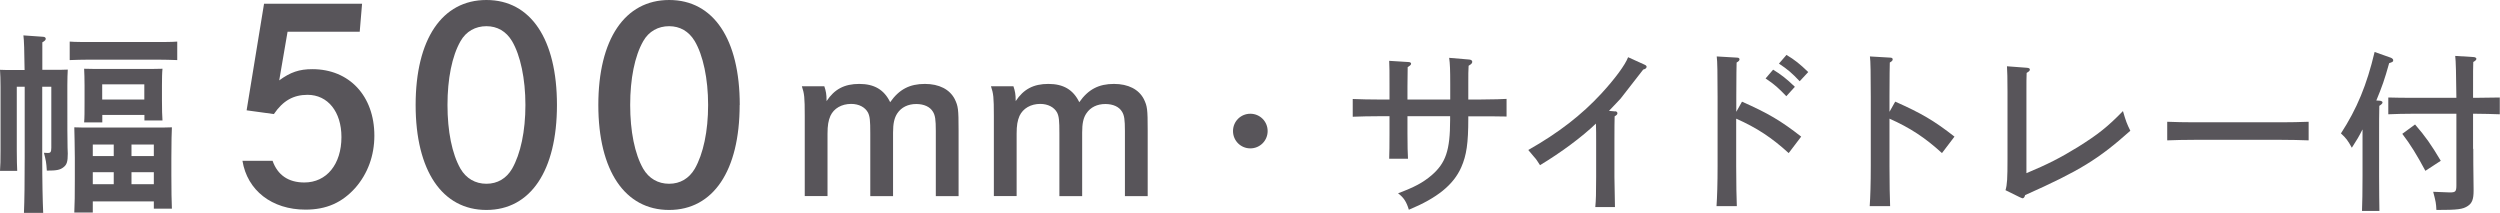
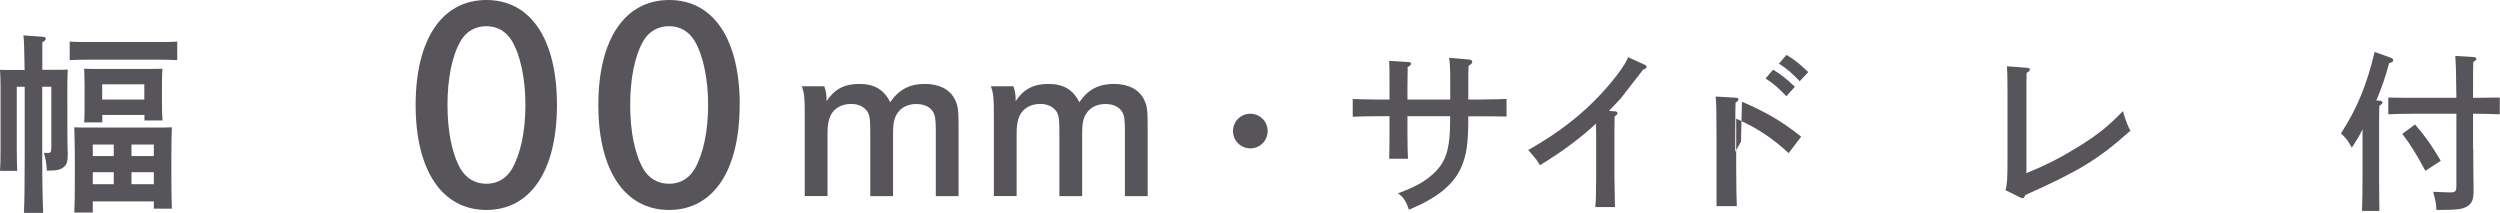
<svg xmlns="http://www.w3.org/2000/svg" viewBox="0 0 233.86 19.89">
  <g fill="#58555a">
    <path d="m2.3 6.53c-.02-1.73-.05-2.81-.11-3.22l1.84.13c.16 0 .25.09.25.18 0 .11-.07.2-.32.34v2.57h1.08c.52 0 .9 0 1.3-.02-.02.31-.04.92-.04 1.46v.49c0 3.91 0 4.18.02 5.35l.02.56c0 .76-.09 1.04-.41 1.28-.32.25-.65.31-1.55.31-.05-.81-.09-.95-.27-1.67q.29.02.38.02c.23 0 .31-.09.31-.49v-5.71h-.85v6.54c0 2.36.04 4.1.09 5.26h-1.8c.05-1.17.07-2.93.07-5.26v-6.54h-.74v5.96c0 .83.02 1.51.04 1.91h-1.61c.04-.43.05-1.03.05-1.91v-5.96c0-.58-.02-1.26-.05-1.58.4.02.77.02 1.3.02h1.01zm14.28-.91c-.52-.02-1.28-.04-1.8-.04h-6.48c-.52 0-1.28.02-1.78.04v-1.73c.5.04 1.26.04 1.78.04h6.48c.52 0 1.28 0 1.8-.04zm-7.9 14.26h-1.73c.04-.72.05-1.76.05-3.17v-1.94c0-1.08-.04-2.3-.05-2.86.47.02.9.02 1.53.02h6.07c.63 0 1.06 0 1.53-.02q-.04.59-.05 2.86v1.6c0 1.49.02 2.47.05 3.15h-1.69v-.68h-5.71zm.88-8.43h-1.69c.04-.43.04-1.03.04-1.91v-1.53c0-.58-.02-1.26-.04-1.58.63.02 1.17.02 1.98.02h3.37c.81 0 1.35 0 1.98-.02-.04.36-.05.94-.05 1.58v1.39c0 .85.02 1.48.05 1.87h-1.69v-.52h-3.94v.7zm1.08 2.07h-1.96v1.08h1.96zm-1.96 2.59v1.12h1.96v-1.12zm4.82-6.8v-1.42h-3.94v1.42zm.89 5.29v-1.08h-2.09v1.08zm-2.09 2.63h2.09v-1.12h-2.09z" />
-     <path d="m25.5 15.05c.47 1.32 1.47 2.02 2.97 2.02 2.08 0 3.47-1.7 3.47-4.25 0-2.37-1.28-3.95-3.17-3.95-1.32 0-2.3.55-3.15 1.8l-2.55-.35 1.63-9.97h9.17l-.22 2.62h-6.75l-.78 4.55c1.05-.77 1.88-1.05 3.1-1.05 3.45 0 5.8 2.5 5.8 6.22 0 1.87-.62 3.55-1.77 4.87-1.25 1.4-2.72 2.05-4.67 2.05-3.15 0-5.45-1.8-5.9-4.57h2.83z" />
    <path d="m52.1 9.82c0 6.15-2.47 9.82-6.6 9.82s-6.62-3.67-6.62-9.82 2.47-9.82 6.62-9.82 6.6 3.67 6.6 9.82zm-9.02-5.97c-.8 1.4-1.22 3.52-1.22 5.97s.42 4.57 1.22 5.97c.53.9 1.38 1.4 2.42 1.4s1.87-.5 2.4-1.4c.8-1.4 1.25-3.52 1.25-5.97s-.47-4.65-1.25-5.97c-.55-.92-1.38-1.4-2.4-1.4s-1.9.48-2.42 1.4z" />
    <path d="m69.19 9.82c0 6.15-2.47 9.82-6.6 9.82s-6.62-3.67-6.62-9.82 2.48-9.82 6.63-9.82 6.6 3.67 6.6 9.82zm-9.02-5.97c-.8 1.4-1.22 3.52-1.22 5.97s.42 4.57 1.22 5.97c.53.9 1.38 1.4 2.42 1.4s1.87-.5 2.4-1.4c.8-1.4 1.25-3.52 1.25-5.97s-.47-4.65-1.25-5.97c-.55-.92-1.38-1.4-2.4-1.4s-1.9.48-2.42 1.4z" />
    <path d="m77.11 8.07c.15.44.21.76.21 1.31v.08c.74-1.12 1.67-1.61 3.06-1.61s2.32.53 2.89 1.71c.84-1.2 1.82-1.71 3.25-1.71 1.33 0 2.32.51 2.79 1.42.32.67.36.91.36 2.94v6.14h-2.13v-6.1c0-1.06-.06-1.46-.27-1.8-.27-.46-.84-.72-1.56-.72-.76 0-1.39.3-1.77.87-.28.42-.4.95-.4 1.8v5.95h-2.13v-5.87c0-1.23-.04-1.58-.21-1.94-.27-.51-.85-.82-1.58-.82-.89 0-1.62.42-1.94 1.12-.19.44-.27.89-.27 1.67v5.83h-2.13v-7.5c0-1.77-.04-2.07-.27-2.77h2.07z" />
    <path d="m94.8 8.07c.15.44.21.76.21 1.31v.08c.74-1.12 1.67-1.61 3.06-1.61s2.32.53 2.89 1.71c.84-1.2 1.82-1.71 3.25-1.71 1.33 0 2.32.51 2.79 1.42.32.67.36.91.36 2.94v6.14h-2.13v-6.1c0-1.06-.06-1.46-.27-1.8-.27-.46-.84-.72-1.56-.72-.76 0-1.39.3-1.77.87-.29.42-.4.95-.4 1.8v5.95h-2.13v-5.87c0-1.23-.04-1.58-.21-1.94-.27-.51-.86-.82-1.58-.82-.89 0-1.61.42-1.94 1.12-.19.44-.27.89-.27 1.67v5.83h-2.13v-7.5c0-1.77-.04-2.07-.27-2.77h2.07z" />
    <path d="m118.58 12.26c0 .9-.72 1.62-1.62 1.62s-1.62-.72-1.62-1.62.72-1.62 1.62-1.62 1.62.72 1.62 1.62z" />
    <path d="m135.66 9.3v-1.46c0-1.26-.02-1.89-.1-2.43l1.89.16c.18.02.27.1.27.21 0 .13-.08.22-.34.37-.03.51-.03.75-.03 1.7v1.46h1.04q2.08-.02 2.54-.06v1.65c-1.01-.02-1.67-.02-2.54-.02h-1.04v.21c0 2.29-.16 3.43-.66 4.56-.72 1.63-2.24 2.87-4.9 3.97-.22-.74-.48-1.14-1.01-1.54 1.55-.58 2.31-.99 3.12-1.67 1.34-1.15 1.75-2.34 1.75-5.17v-.37h-3.99v1.63c0 1.1.02 1.89.05 2.35h-1.76c.02-.56.03-1.3.03-2.35v-1.63h-.9c-.82 0-1.87.02-2.54.05v-1.66c.67.03 1.73.05 2.54.05h.9v-1.22c0-1.26 0-1.95-.03-2.4l1.76.11c.19 0 .29.06.29.16s-.1.18-.32.32c0 .13-.02.98-.02 1.81v1.22h3.99z" />
    <path d="m151.08 10.41c.13 0 .22.08.22.18s-.06.18-.26.29q-.02.53-.02 2.29v3.38q.03 2.34.05 2.82h-1.84c.06-.62.08-1.25.08-2.82v-3.36c0-.48 0-1.17-.02-1.63-1.3 1.25-3.27 2.71-5.23 3.89-.24-.38-.38-.59-.56-.78q-.42-.48-.54-.64c2.83-1.6 4.99-3.28 6.83-5.27 1.28-1.39 2.24-2.69 2.51-3.41l1.54.7c.13.05.19.13.19.19 0 .13-.1.21-.32.27-.18.24-2.03 2.61-2.11 2.71s-.74.78-1.09 1.15l.56.05z" />
-     <path d="m162.95 9.51c2.42 1.07 3.65 1.79 5.54 3.27l-1.17 1.54c-1.58-1.44-2.99-2.37-4.91-3.22v4.43c0 1.7.03 2.96.06 3.75h-1.9c.06-.83.1-2.16.1-3.75v-6.47c0-2.1-.02-3.39-.08-3.78l1.89.11c.16 0 .24.06.24.16s-.06.18-.27.3q-.02.34-.03 3.2v1.41l.54-.96zm2.92-2.99c.75.46 1.25.85 2.03 1.6l-.8.88c-.75-.78-1.1-1.1-1.94-1.66l.7-.82zm1.25-1.38c.77.46 1.25.85 2.03 1.6l-.8.86c-.74-.78-1.1-1.09-1.94-1.65l.71-.82z" />
-     <path d="m177.29 9.51c2.42 1.07 3.65 1.79 5.54 3.27l-1.17 1.54c-1.58-1.44-2.99-2.37-4.91-3.22v4.43c0 1.7.03 2.96.06 3.75h-1.91c.06-.83.1-2.16.1-3.75v-6.47c0-2.1-.02-3.39-.08-3.78l1.89.11c.16 0 .24.06.24.16s-.06.18-.27.3q-.02.34-.03 3.2v1.41l.54-.96z" />
+     <path d="m162.95 9.51c2.42 1.07 3.65 1.79 5.54 3.27l-1.17 1.54c-1.58-1.44-2.99-2.37-4.91-3.22v4.43c0 1.7.03 2.96.06 3.75h-1.9v-6.47c0-2.1-.02-3.39-.08-3.78l1.89.11c.16 0 .24.06.24.16s-.06.18-.27.3q-.02.34-.03 3.2v1.41l.54-.96zm2.92-2.99c.75.46 1.25.85 2.03 1.6l-.8.88c-.75-.78-1.1-1.1-1.94-1.66l.7-.82zm1.25-1.38c.77.46 1.25.85 2.03 1.6l-.8.86c-.74-.78-1.1-1.09-1.94-1.65l.71-.82z" />
    <path d="m187.6 17.8c.16-.53.19-1.1.19-2.96v-6.24c0-1.26-.02-1.97-.05-2.4l1.87.14c.19.02.27.06.27.18 0 .08-.06.16-.3.3-.02.51-.02.83-.02 1.83v7.55c1.98-.83 3.15-1.42 4.87-2.48 1.81-1.14 2.69-1.82 4.16-3.33.27.94.37 1.2.69 1.84-2.98 2.66-4.75 3.75-9.84 6.02-.06.22-.14.3-.26.3t-.24-.1l-1.34-.66z" />
-     <path d="m215.96 13.13c-.69-.03-1.83-.05-2.56-.05h-8.13c-.82 0-1.87.02-2.54.05v-1.74c.67.03 1.73.05 2.54.05h8.13c.74 0 1.87-.02 2.56-.05z" />
    <path d="m220.99 12.12c-.29.59-.54 1.01-.99 1.7-.38-.69-.54-.9-1.02-1.34 1.49-2.29 2.42-4.53 3.15-7.62l1.52.54c.14.06.22.14.22.24 0 .13-.05.16-.38.27-.43 1.54-.66 2.19-1.2 3.49l.32.02c.16.02.26.08.26.16 0 .1-.1.19-.3.32-.02.8-.02 1.57-.02 2.74v3.81c0 1.44.02 2.58.03 3.28h-1.63c.03-.72.05-1.81.05-3.28v-4.32zm10.37 1.81c0 .66 0 1.95.03 3.76v.16c0 .78-.14 1.15-.53 1.41-.48.32-.93.38-2.95.38-.03-.62-.05-.75-.3-1.7 1.31.06 1.34.06 1.55.06.54 0 .62-.08.62-.67v-6.69h-4.13c-.69 0-1.58.02-2.24.05v-1.57c.61.02 1.52.03 2.24.03h4.13c-.02-2.16-.05-3.47-.11-3.92l1.76.11c.13.02.22.08.22.16 0 .1-.08.18-.29.3-.02.51-.02.56-.02 3.35h.26c.66 0 1.68-.02 2.24-.03v1.57c-.59-.02-1.62-.05-2.24-.05h-.26v3.28zm-5.44-2.28c.98 1.14 1.47 1.83 2.4 3.39l-1.44.94c-.77-1.44-1.39-2.46-2.16-3.46l1.2-.88z" />
  </g>
</svg>